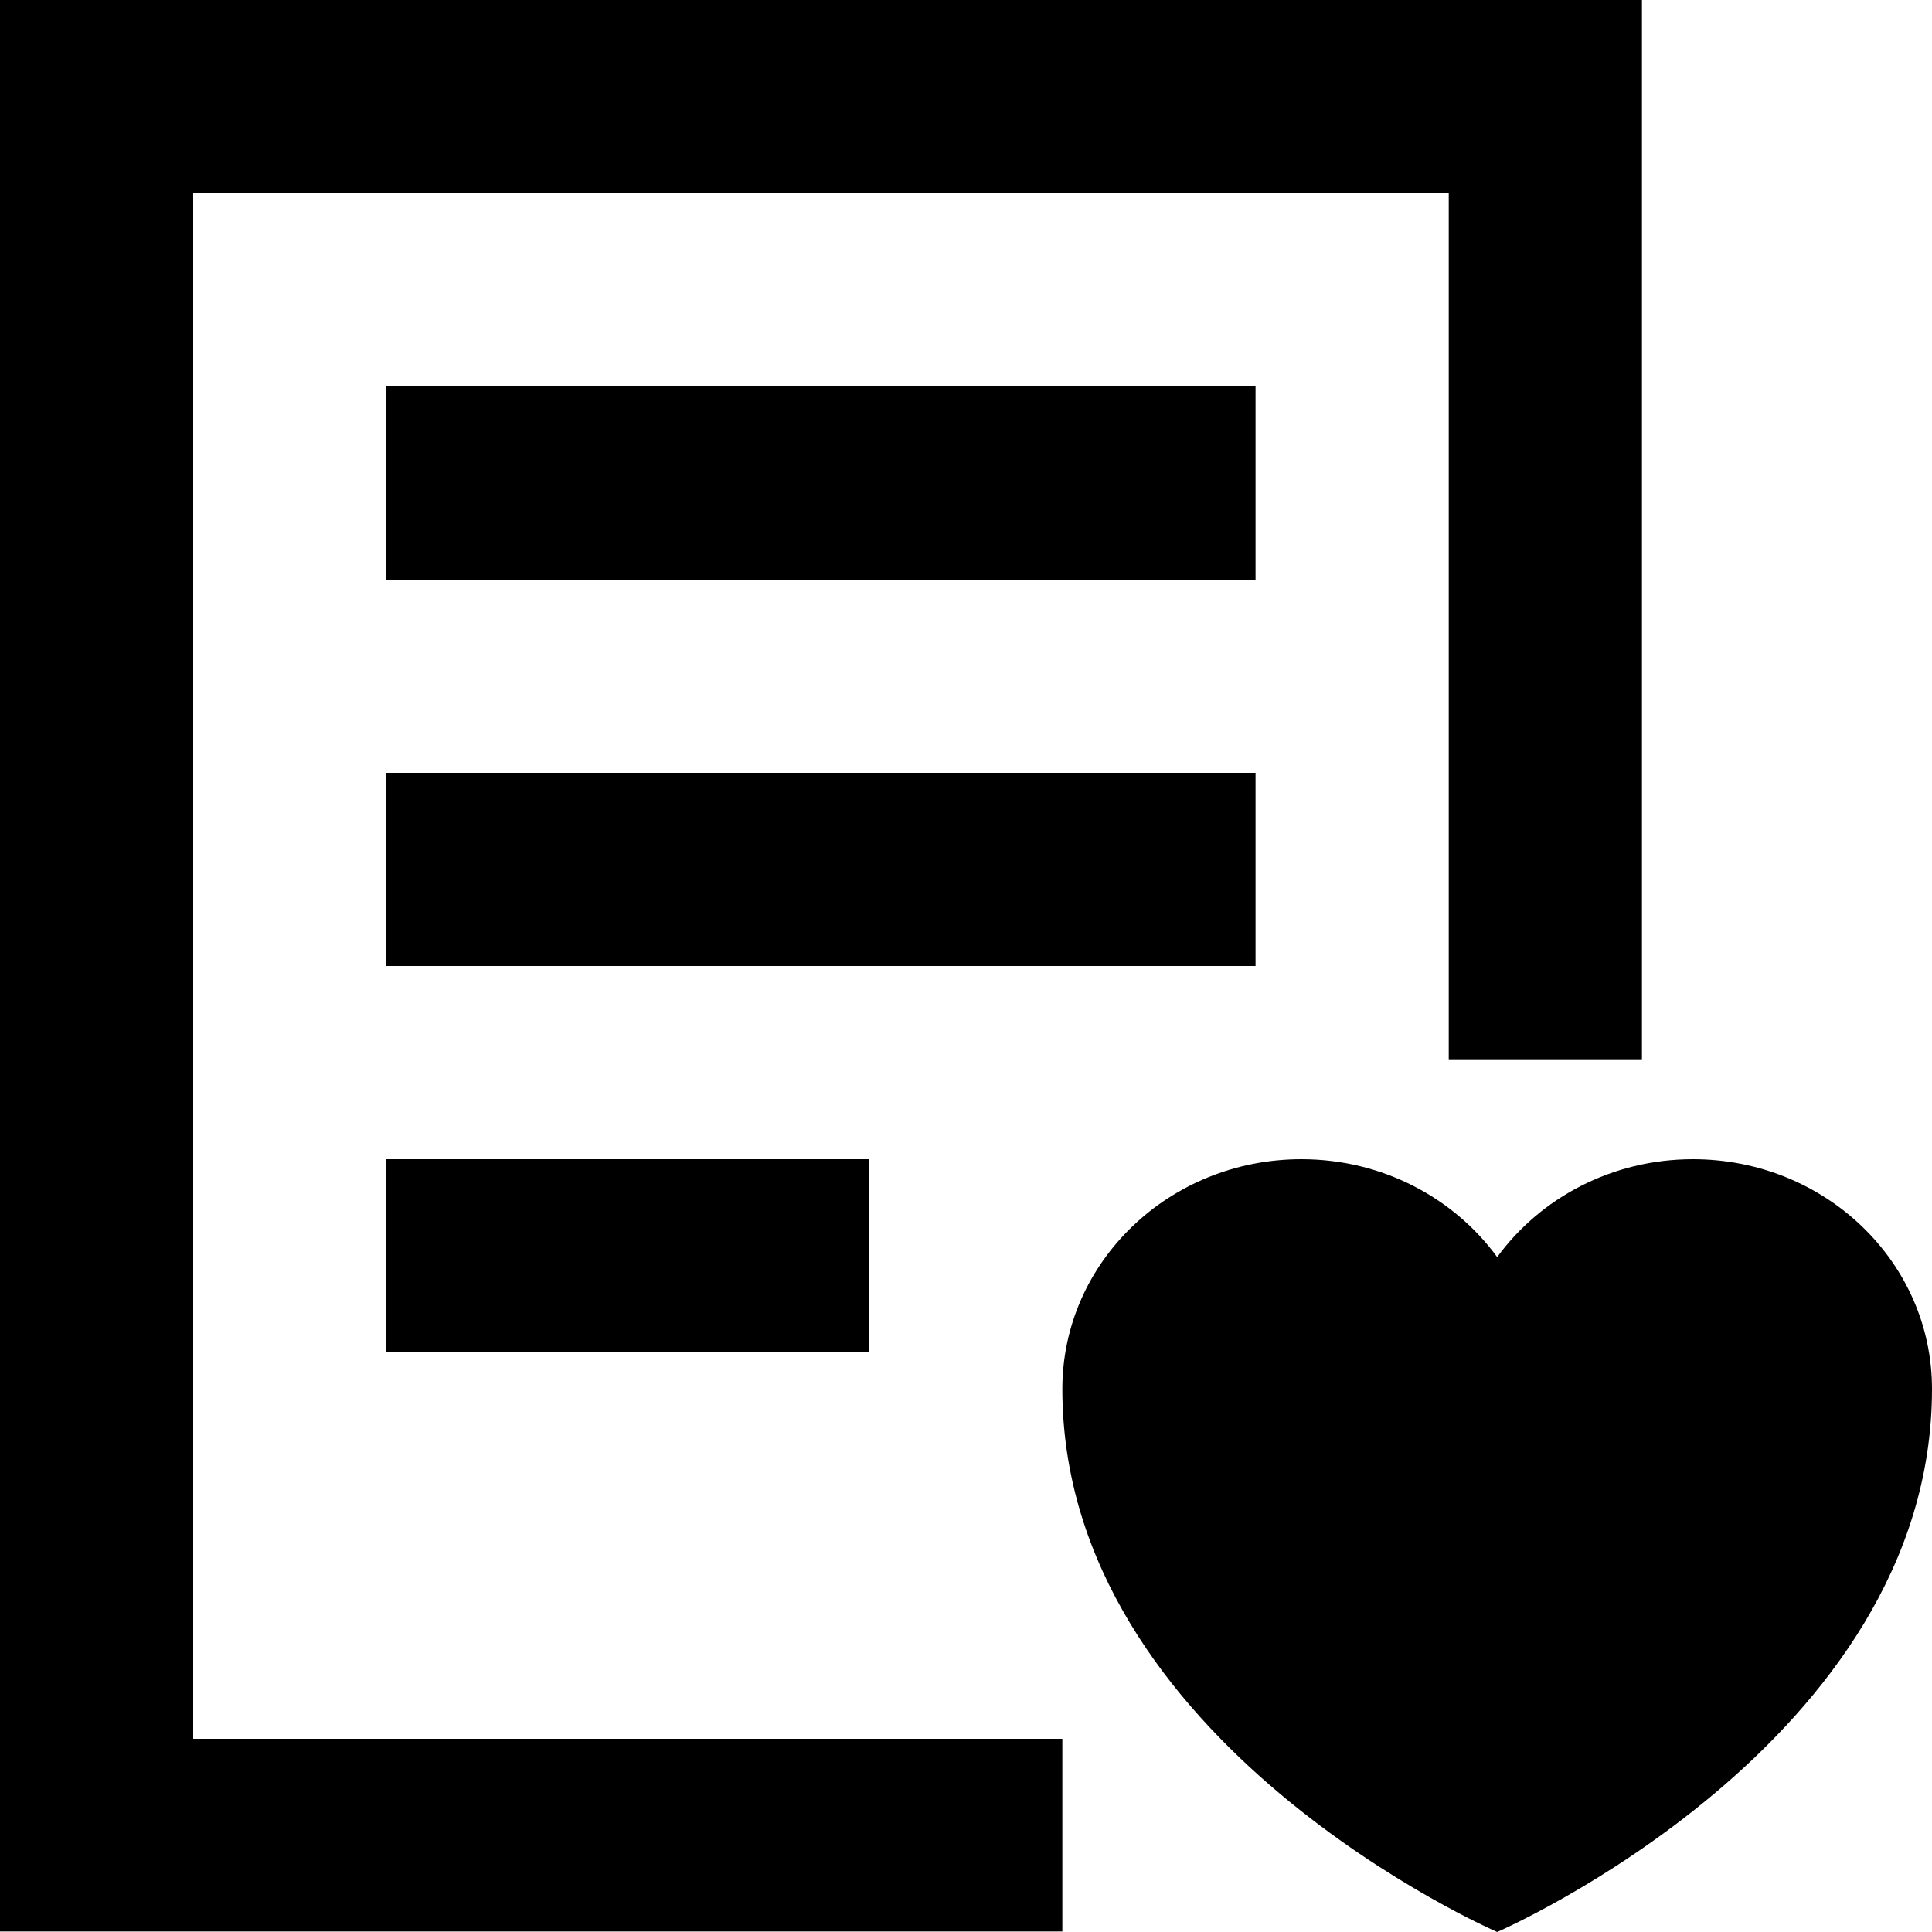
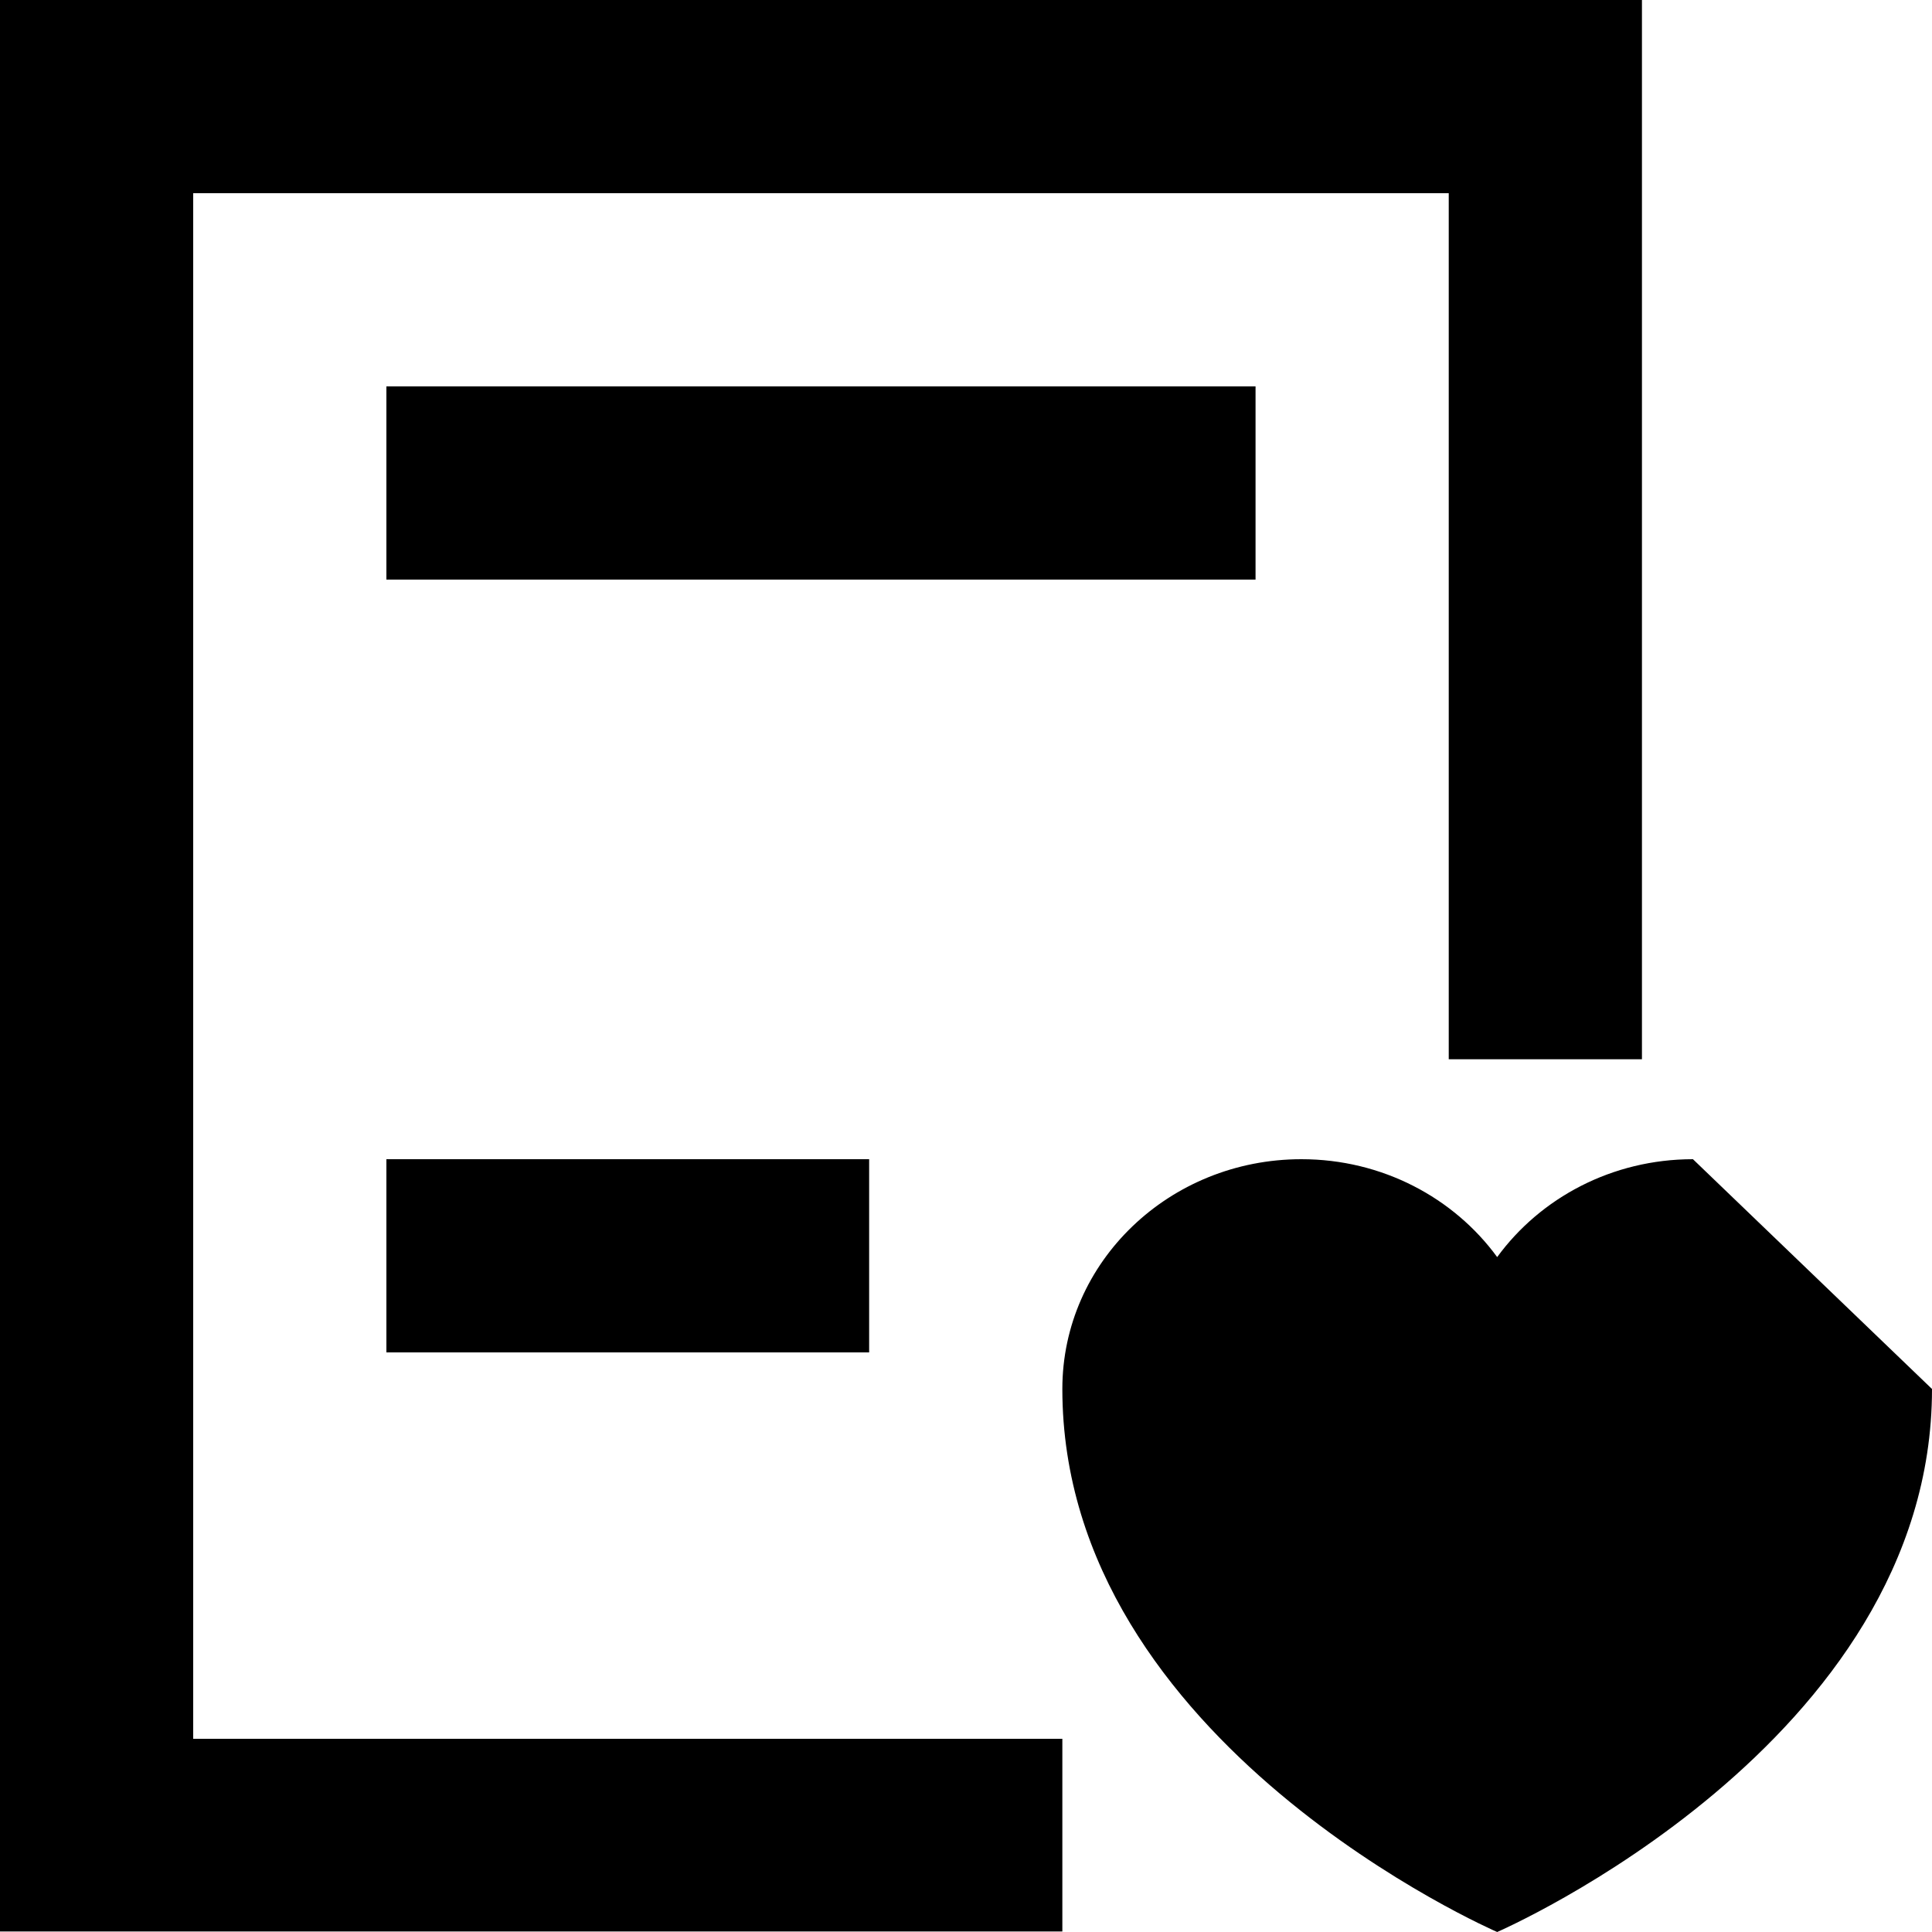
<svg xmlns="http://www.w3.org/2000/svg" version="1.1" id="Capa_1" x="0px" y="0px" viewBox="0 0 375 375" style="enable-background:new 0 0 375 375;" xml:space="preserve">
  <g>
    <g>
-       <path d="M328.6,225c-15.7,0-29.6,7.5-38,19c-8.4-11.5-22.3-19-38-19c-25.6,0-46.4,19.9-46.4,44.6c0,68.9,84.4,105.4,84.4,105.4 S375,338.4,375,269.6C375,244.9,354.2,225,328.6,225z" />
+       <path d="M328.6,225c-15.7,0-29.6,7.5-38,19c-8.4-11.5-22.3-19-38-19c-25.6,0-46.4,19.9-46.4,44.6c0,68.9,84.4,105.4,84.4,105.4 S375,338.4,375,269.6z" />
    </g>
  </g>
  <g>
    <g>
      <polygon points="0,0 0,374.9 206.2,374.9 206.2,337.5 37.5,337.5 37.5,37.5 281.2,37.5 281.2,205.6 318.7,205.6 318.7,0 " />
    </g>
  </g>
  <g>
    <g>
      <rect x="75" y="75" width="168.7" height="37.5" />
    </g>
  </g>
  <g>
    <g>
-       <rect x="75" y="150" width="168.7" height="37.5" />
-     </g>
+       </g>
  </g>
  <g>
    <g>
      <rect x="75" y="225" width="93.7" height="37.5" />
    </g>
  </g>
</svg>